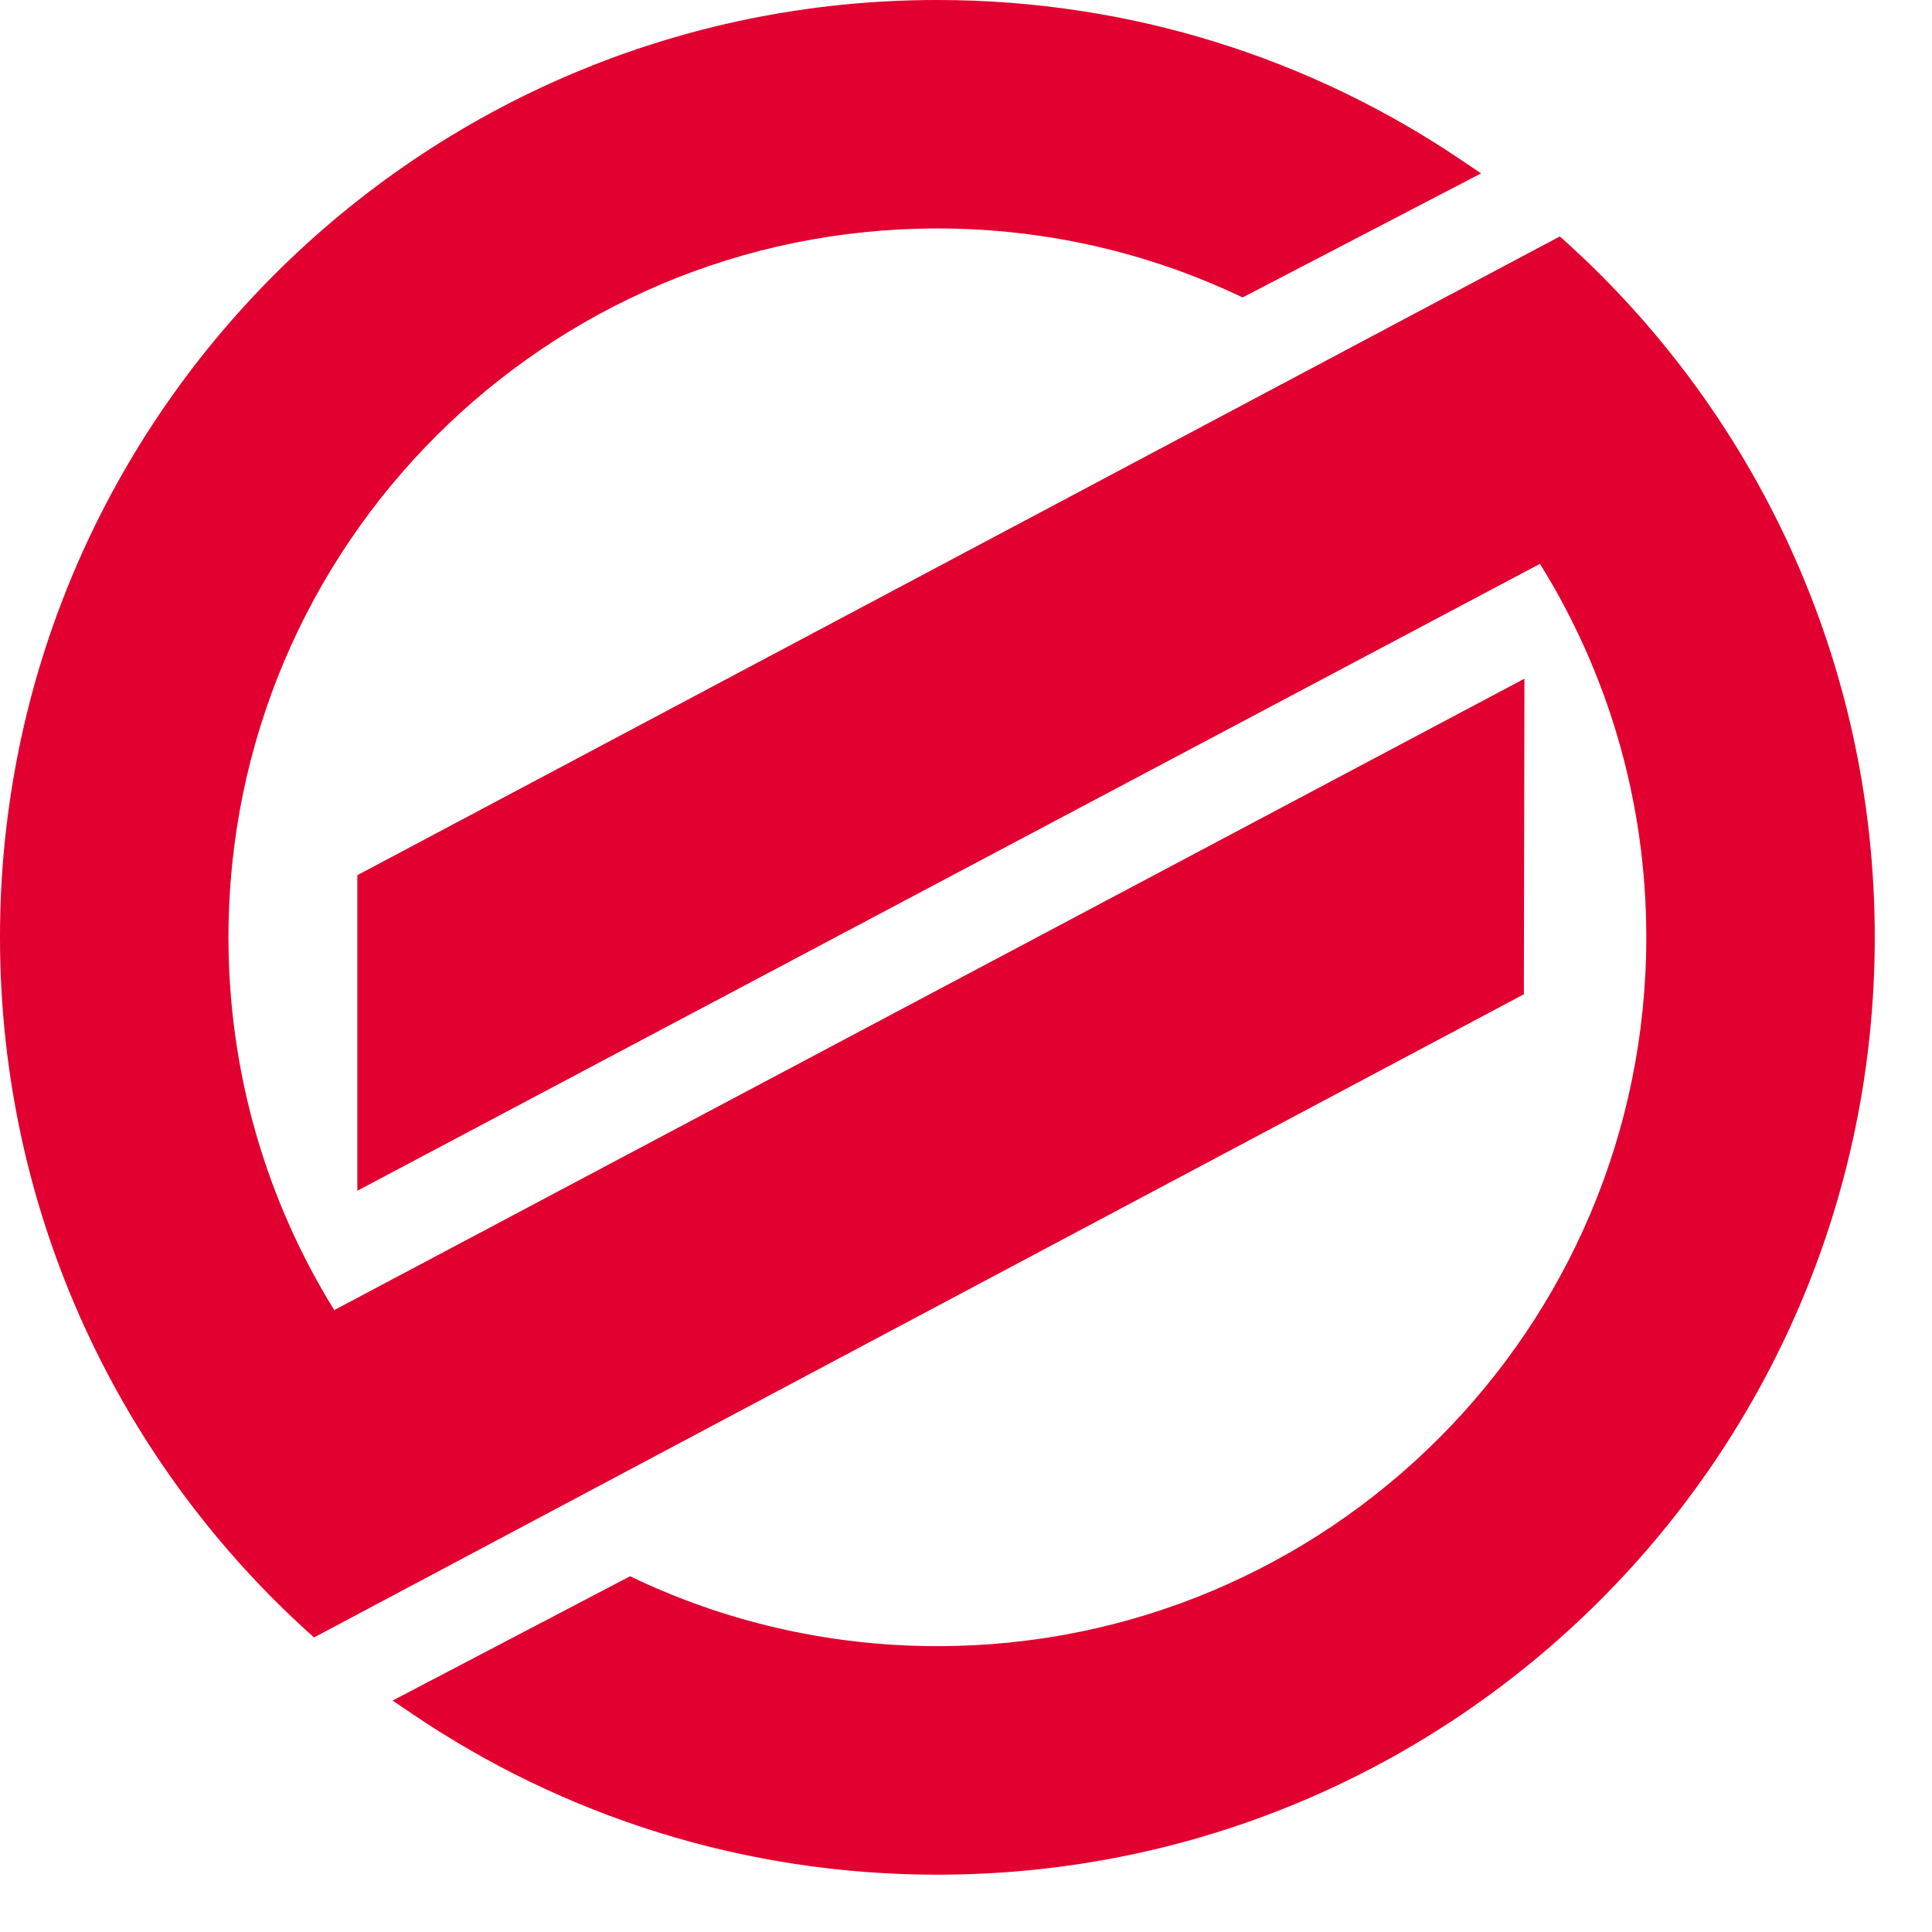
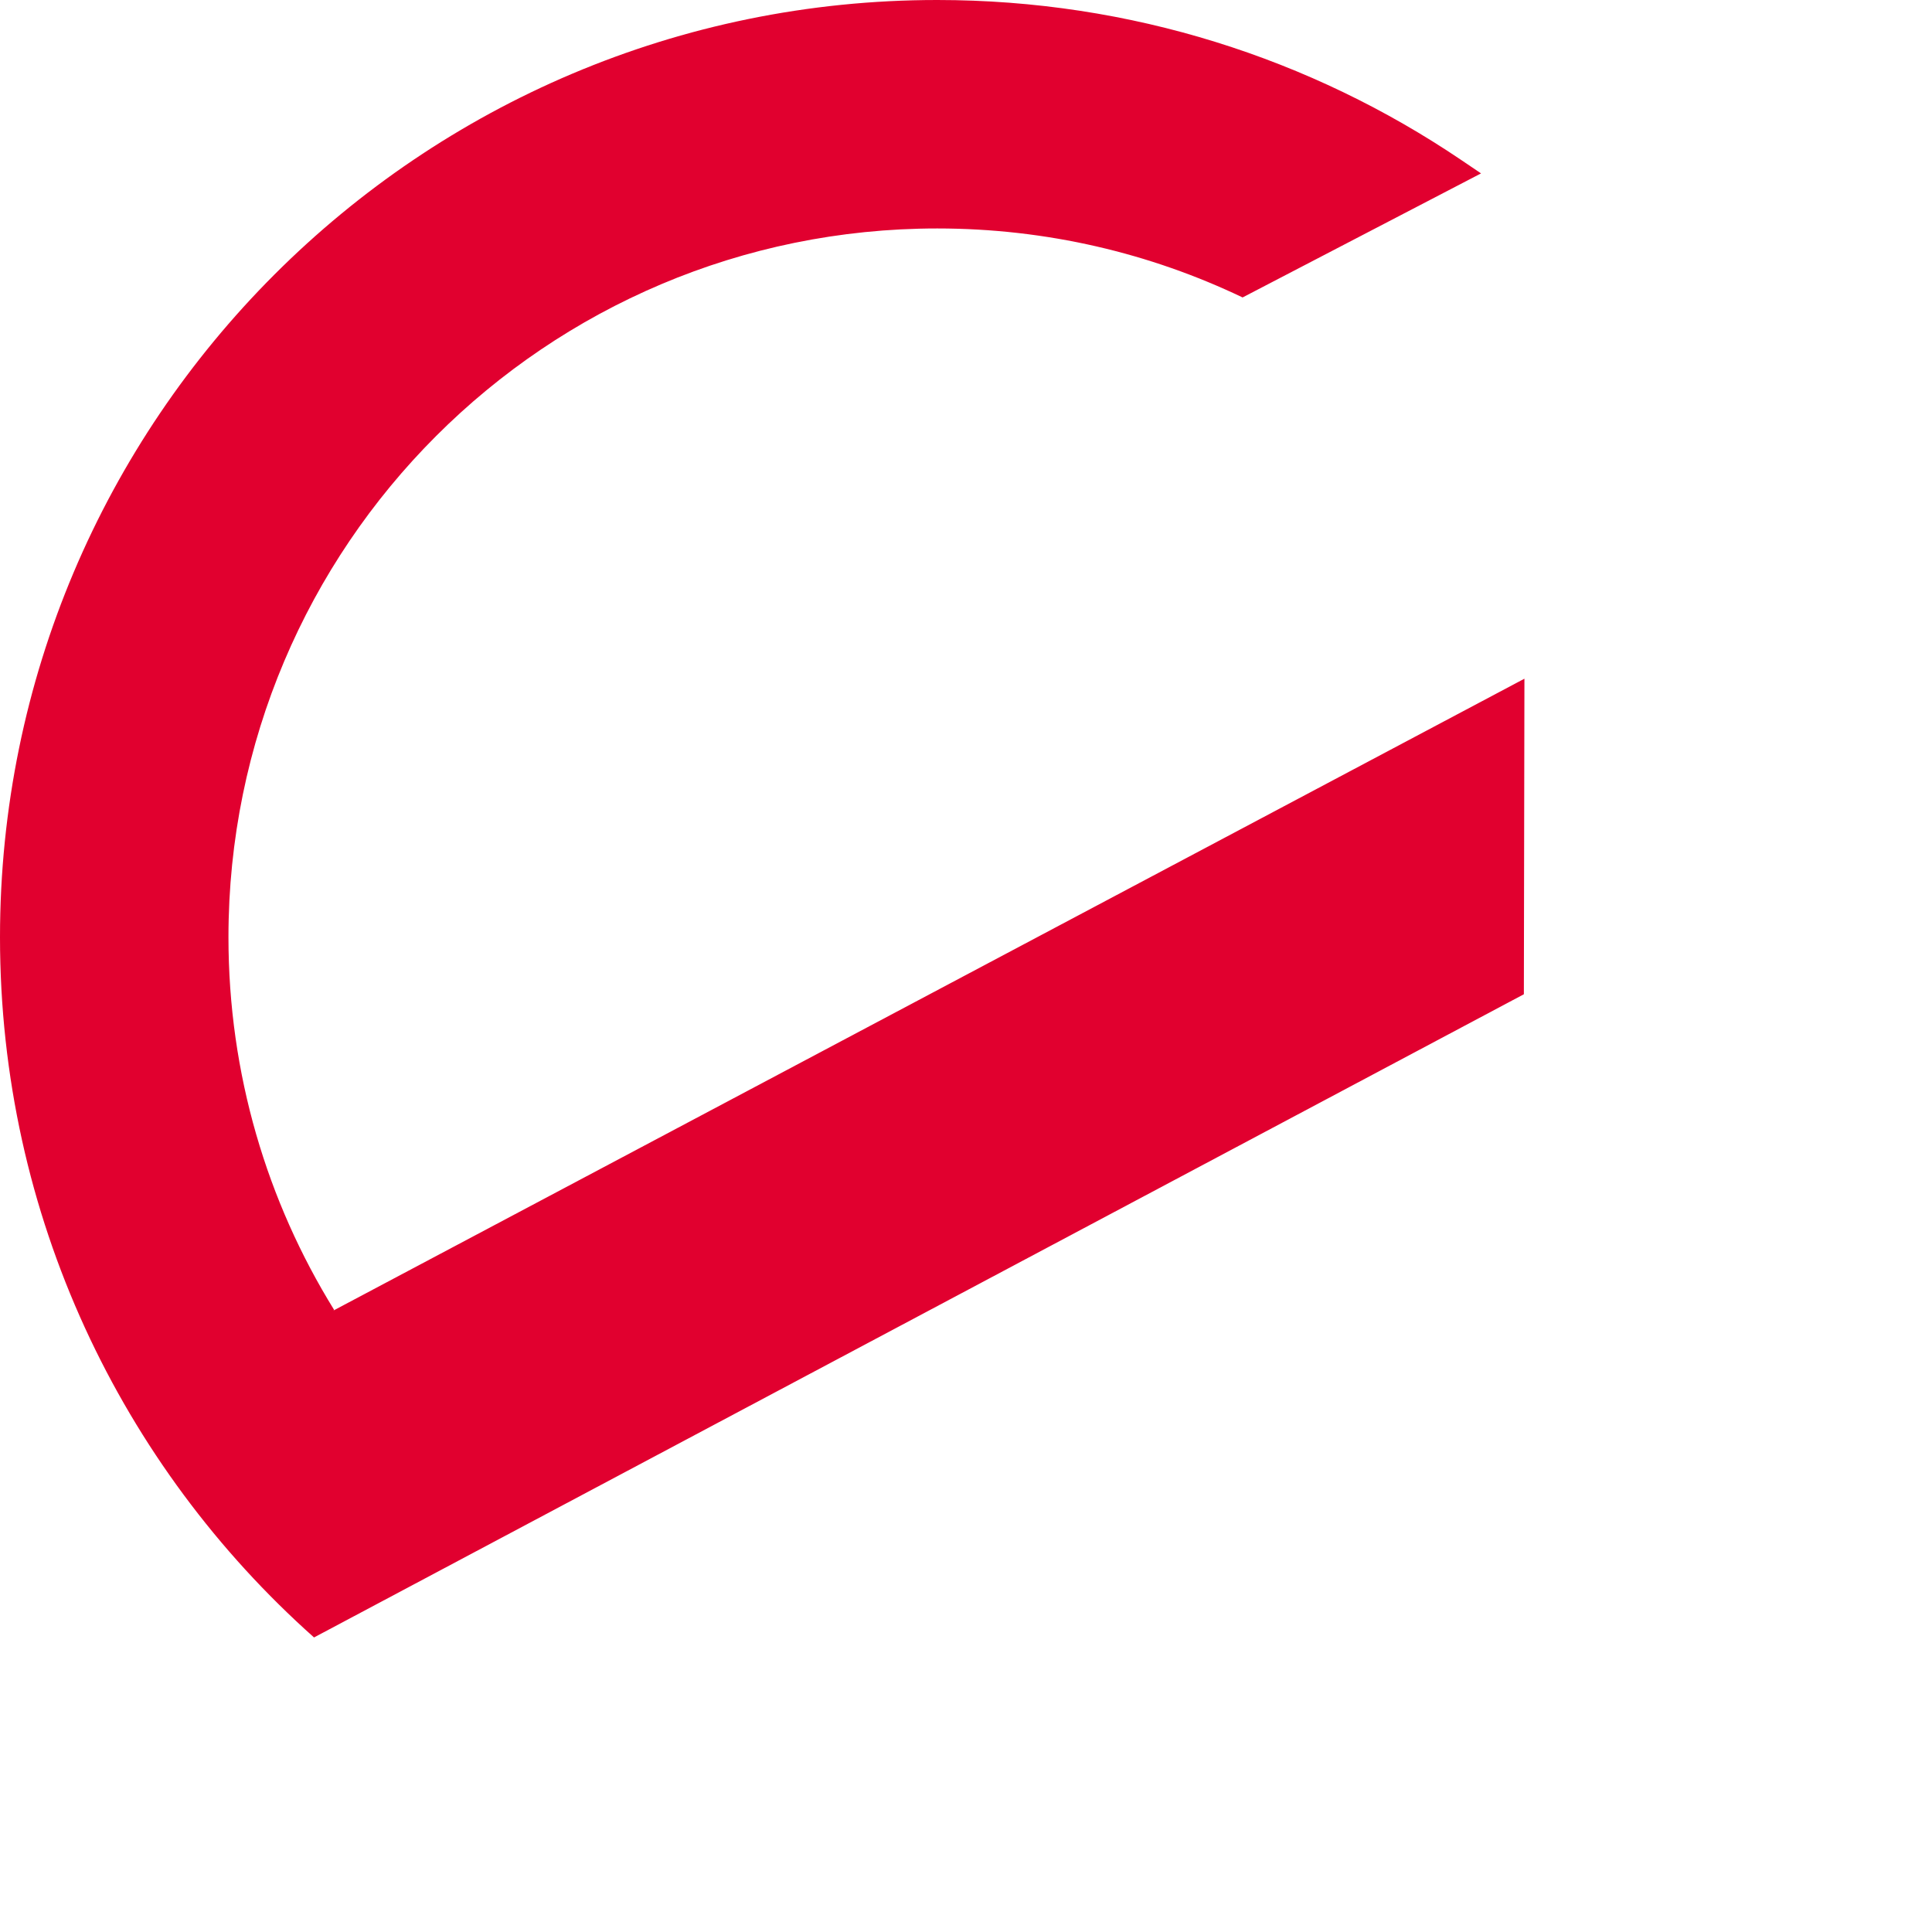
<svg xmlns="http://www.w3.org/2000/svg" width="24" height="24" viewBox="0 0 24 24" fill="none">
-   <path d="M4.877 21.125L5.125 21.293C6.986 22.553 9.231 23.288 11.644 23.288C18.076 23.288 23.289 18.075 23.289 11.643C23.289 8.179 21.776 5.068 19.377 2.937L4.439 10.872V14.792L19.13 7.004C19.968 8.352 20.451 9.94 20.451 11.643C20.451 16.507 16.507 20.449 11.644 20.449C10.278 20.449 8.982 20.137 7.827 19.581L4.877 21.125Z" fill="#E1002F" />
  <path d="M15.436 3.695C14.288 3.146 13.002 2.838 11.643 2.838C6.78 2.838 2.838 6.78 2.838 11.643C2.838 13.341 3.318 14.926 4.15 16.271L4.142 16.28L18.937 8.431L18.93 12.351L3.901 20.341C1.508 18.21 0 15.102 0 11.643C0 5.212 5.212 0 11.643 0C14.052 0 16.29 0.73 18.148 1.985L18.398 2.154L15.436 3.695Z" fill="#E1002F" />
</svg>